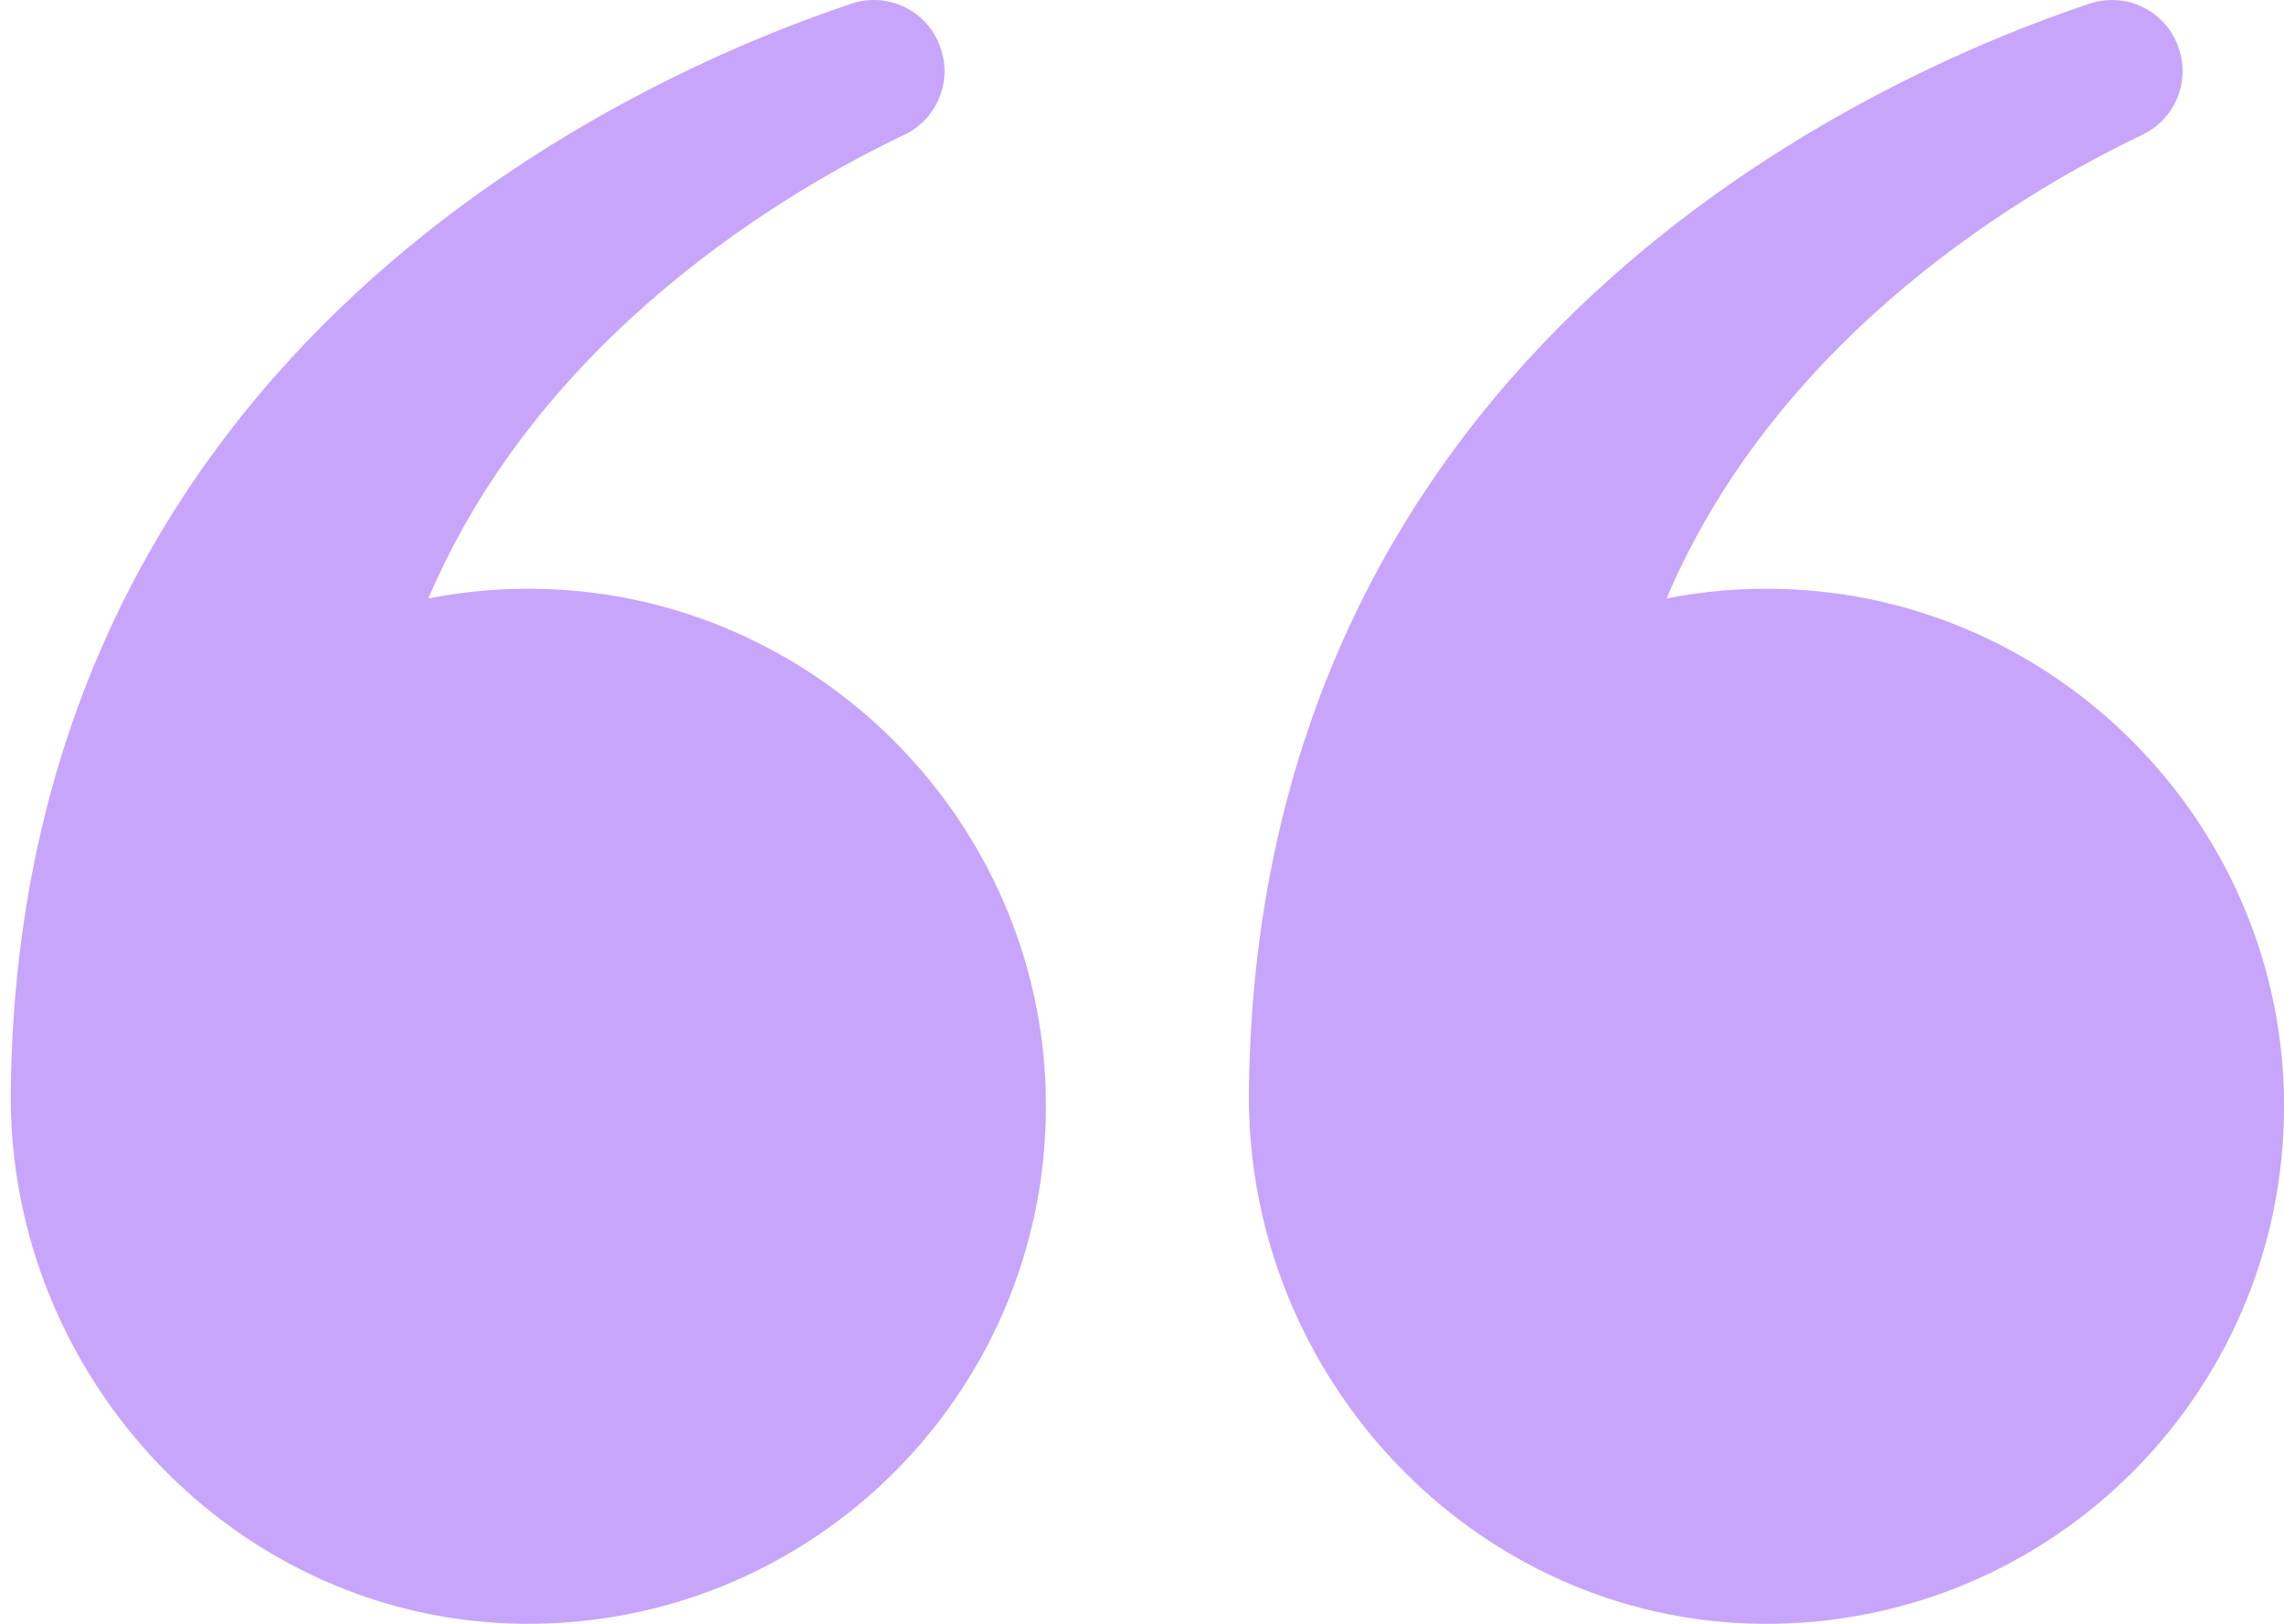
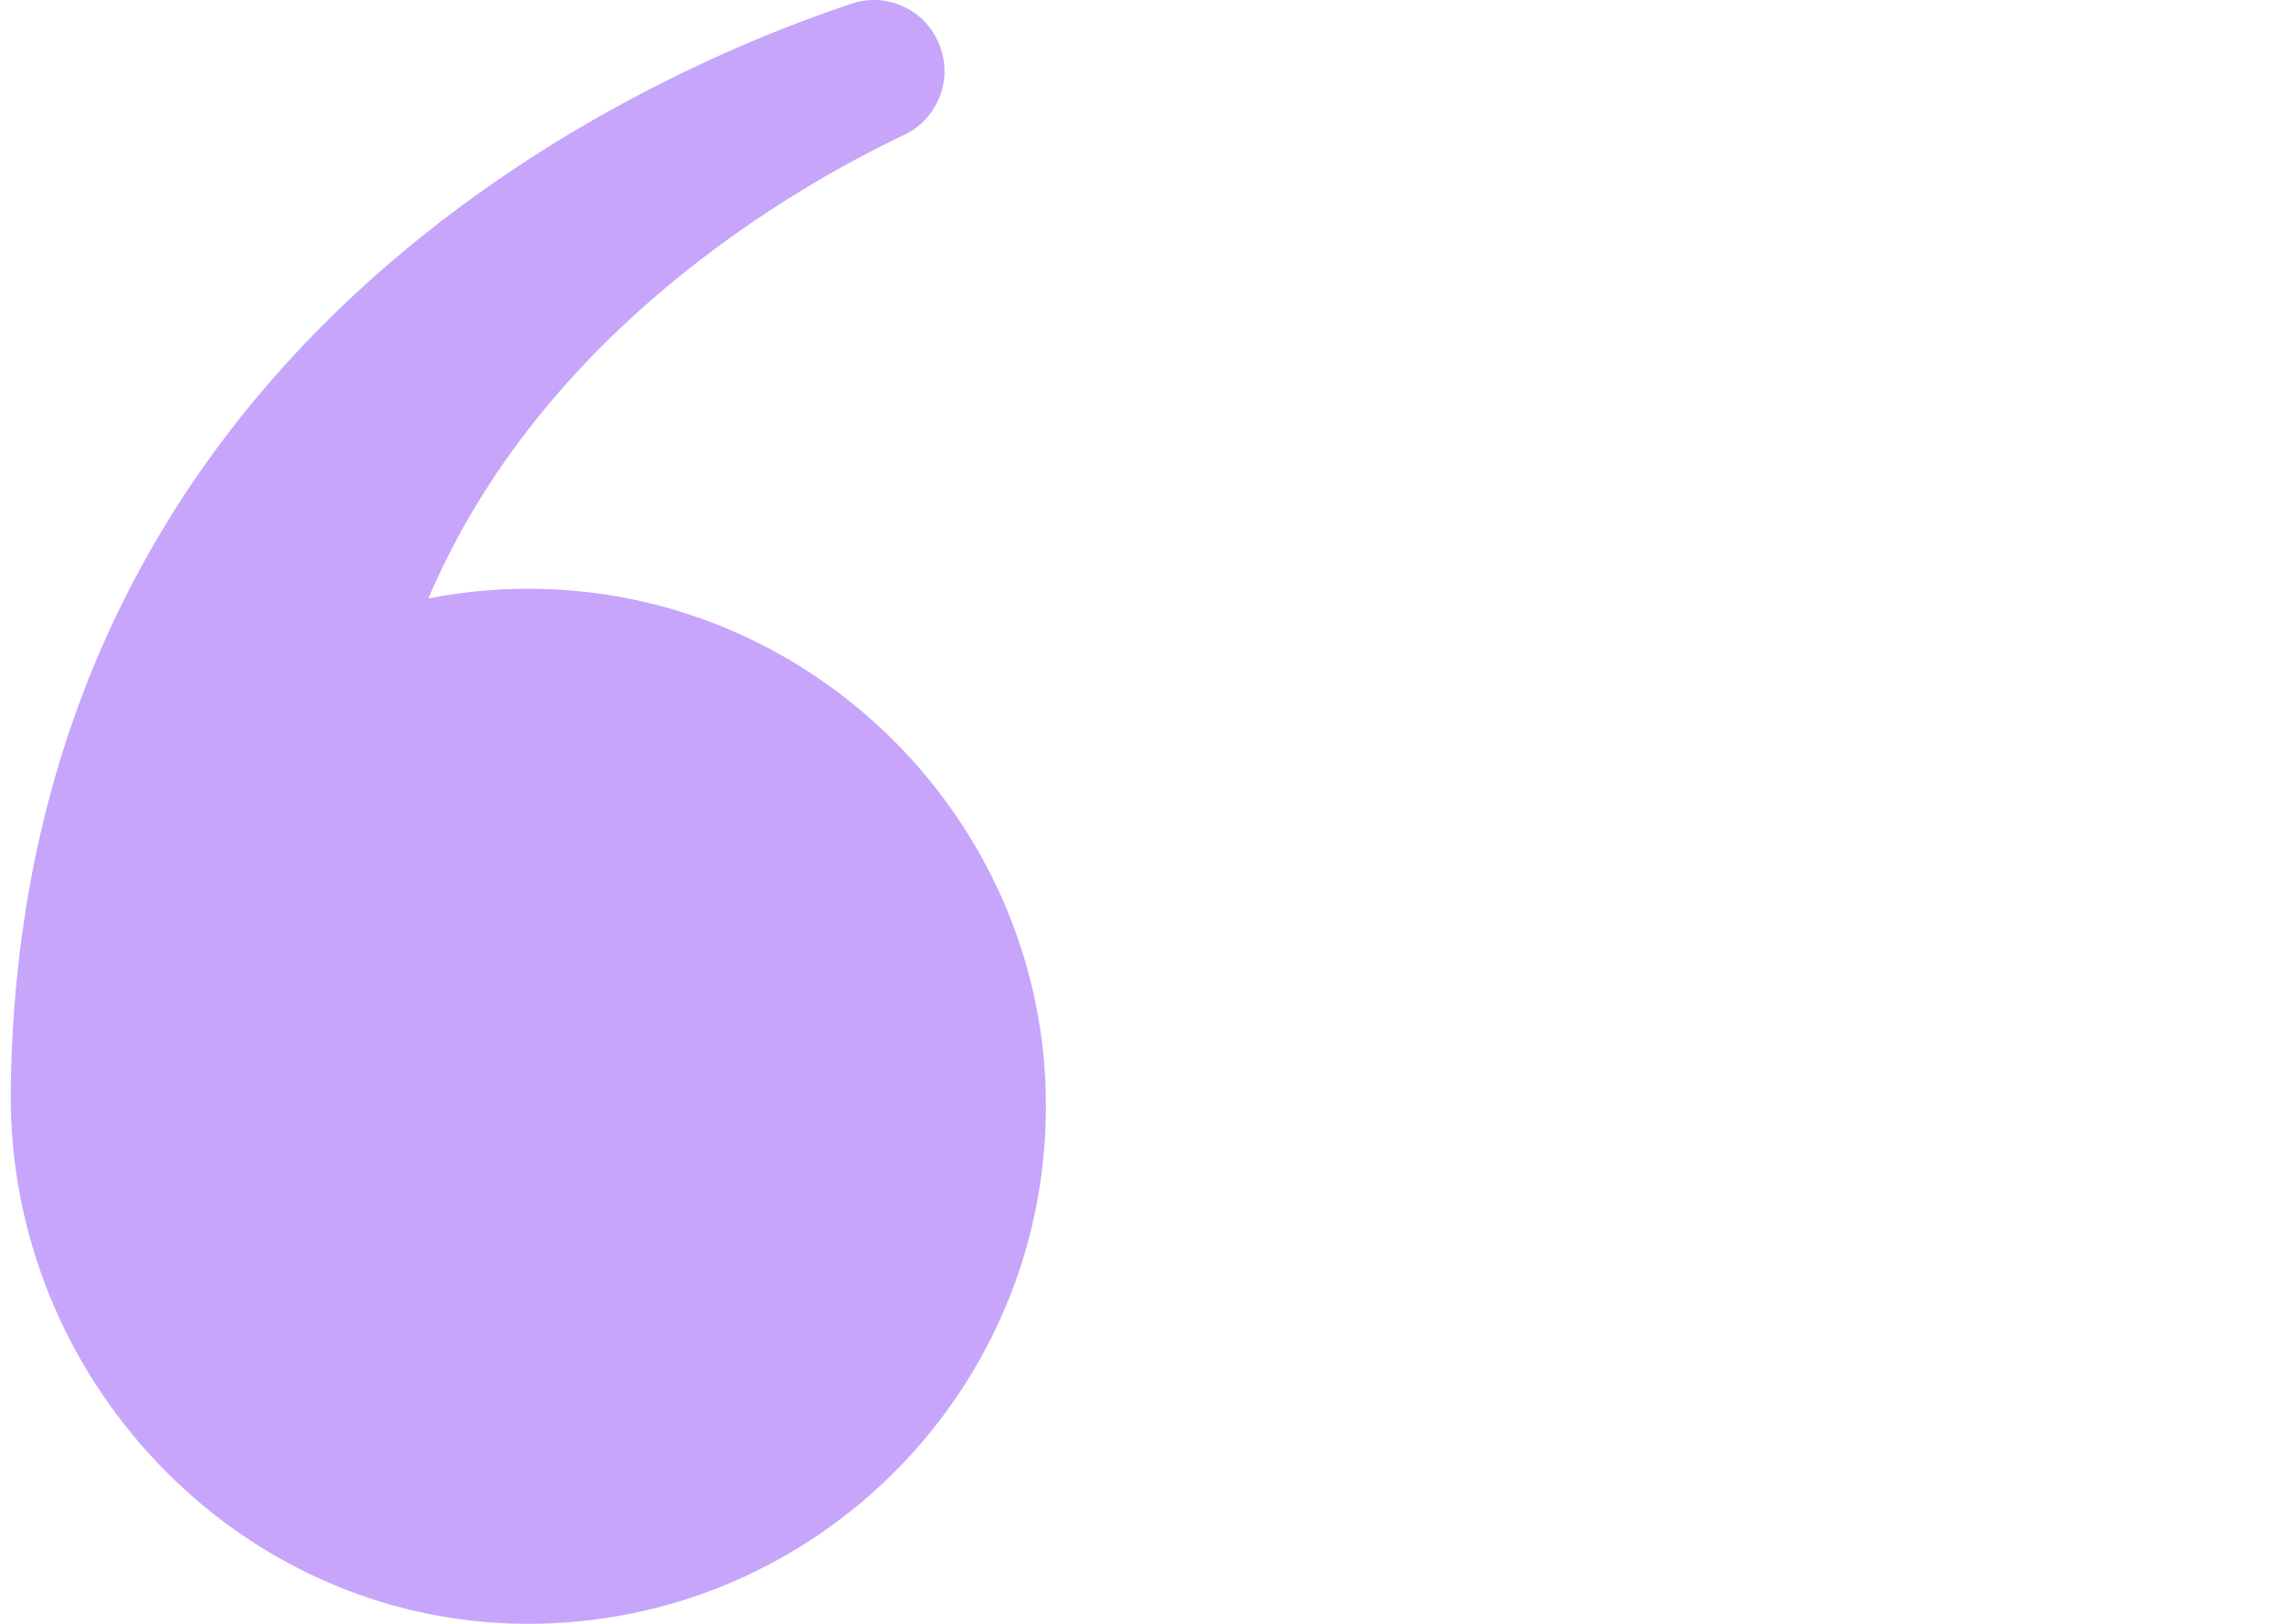
<svg xmlns="http://www.w3.org/2000/svg" width="45" height="32" viewBox="0 0 45 32" fill="none">
  <path d="M20.603 21.525C20.756 27.314 16.082 32.05 10.316 32C4.664 31.949 0.147 27.144 0.212 21.493C0.381 6.788 12.627 1.458 16.777 0.072C17.514 -0.174 18.308 0.231 18.54 0.973L18.546 0.992C18.752 1.652 18.438 2.361 17.814 2.658C15.607 3.707 10.672 6.548 8.44 11.794C9.172 11.649 9.935 11.584 10.714 11.607C16.09 11.764 20.46 16.148 20.604 21.523L20.603 21.525Z" fill="#C6A5FB" />
-   <path d="M44.997 21.525C45.15 27.314 40.477 32.05 34.71 32C29.059 31.949 24.542 27.145 24.606 21.494C24.776 6.788 37.022 1.458 41.17 0.072C41.907 -0.174 42.702 0.231 42.933 0.973L42.939 0.992C43.145 1.652 42.831 2.361 42.207 2.658C40.001 3.707 35.065 6.548 32.834 11.794C33.566 11.649 34.328 11.584 35.107 11.607C40.483 11.764 44.854 16.148 44.997 21.523V21.525Z" fill="#C6A5FB" />
</svg>